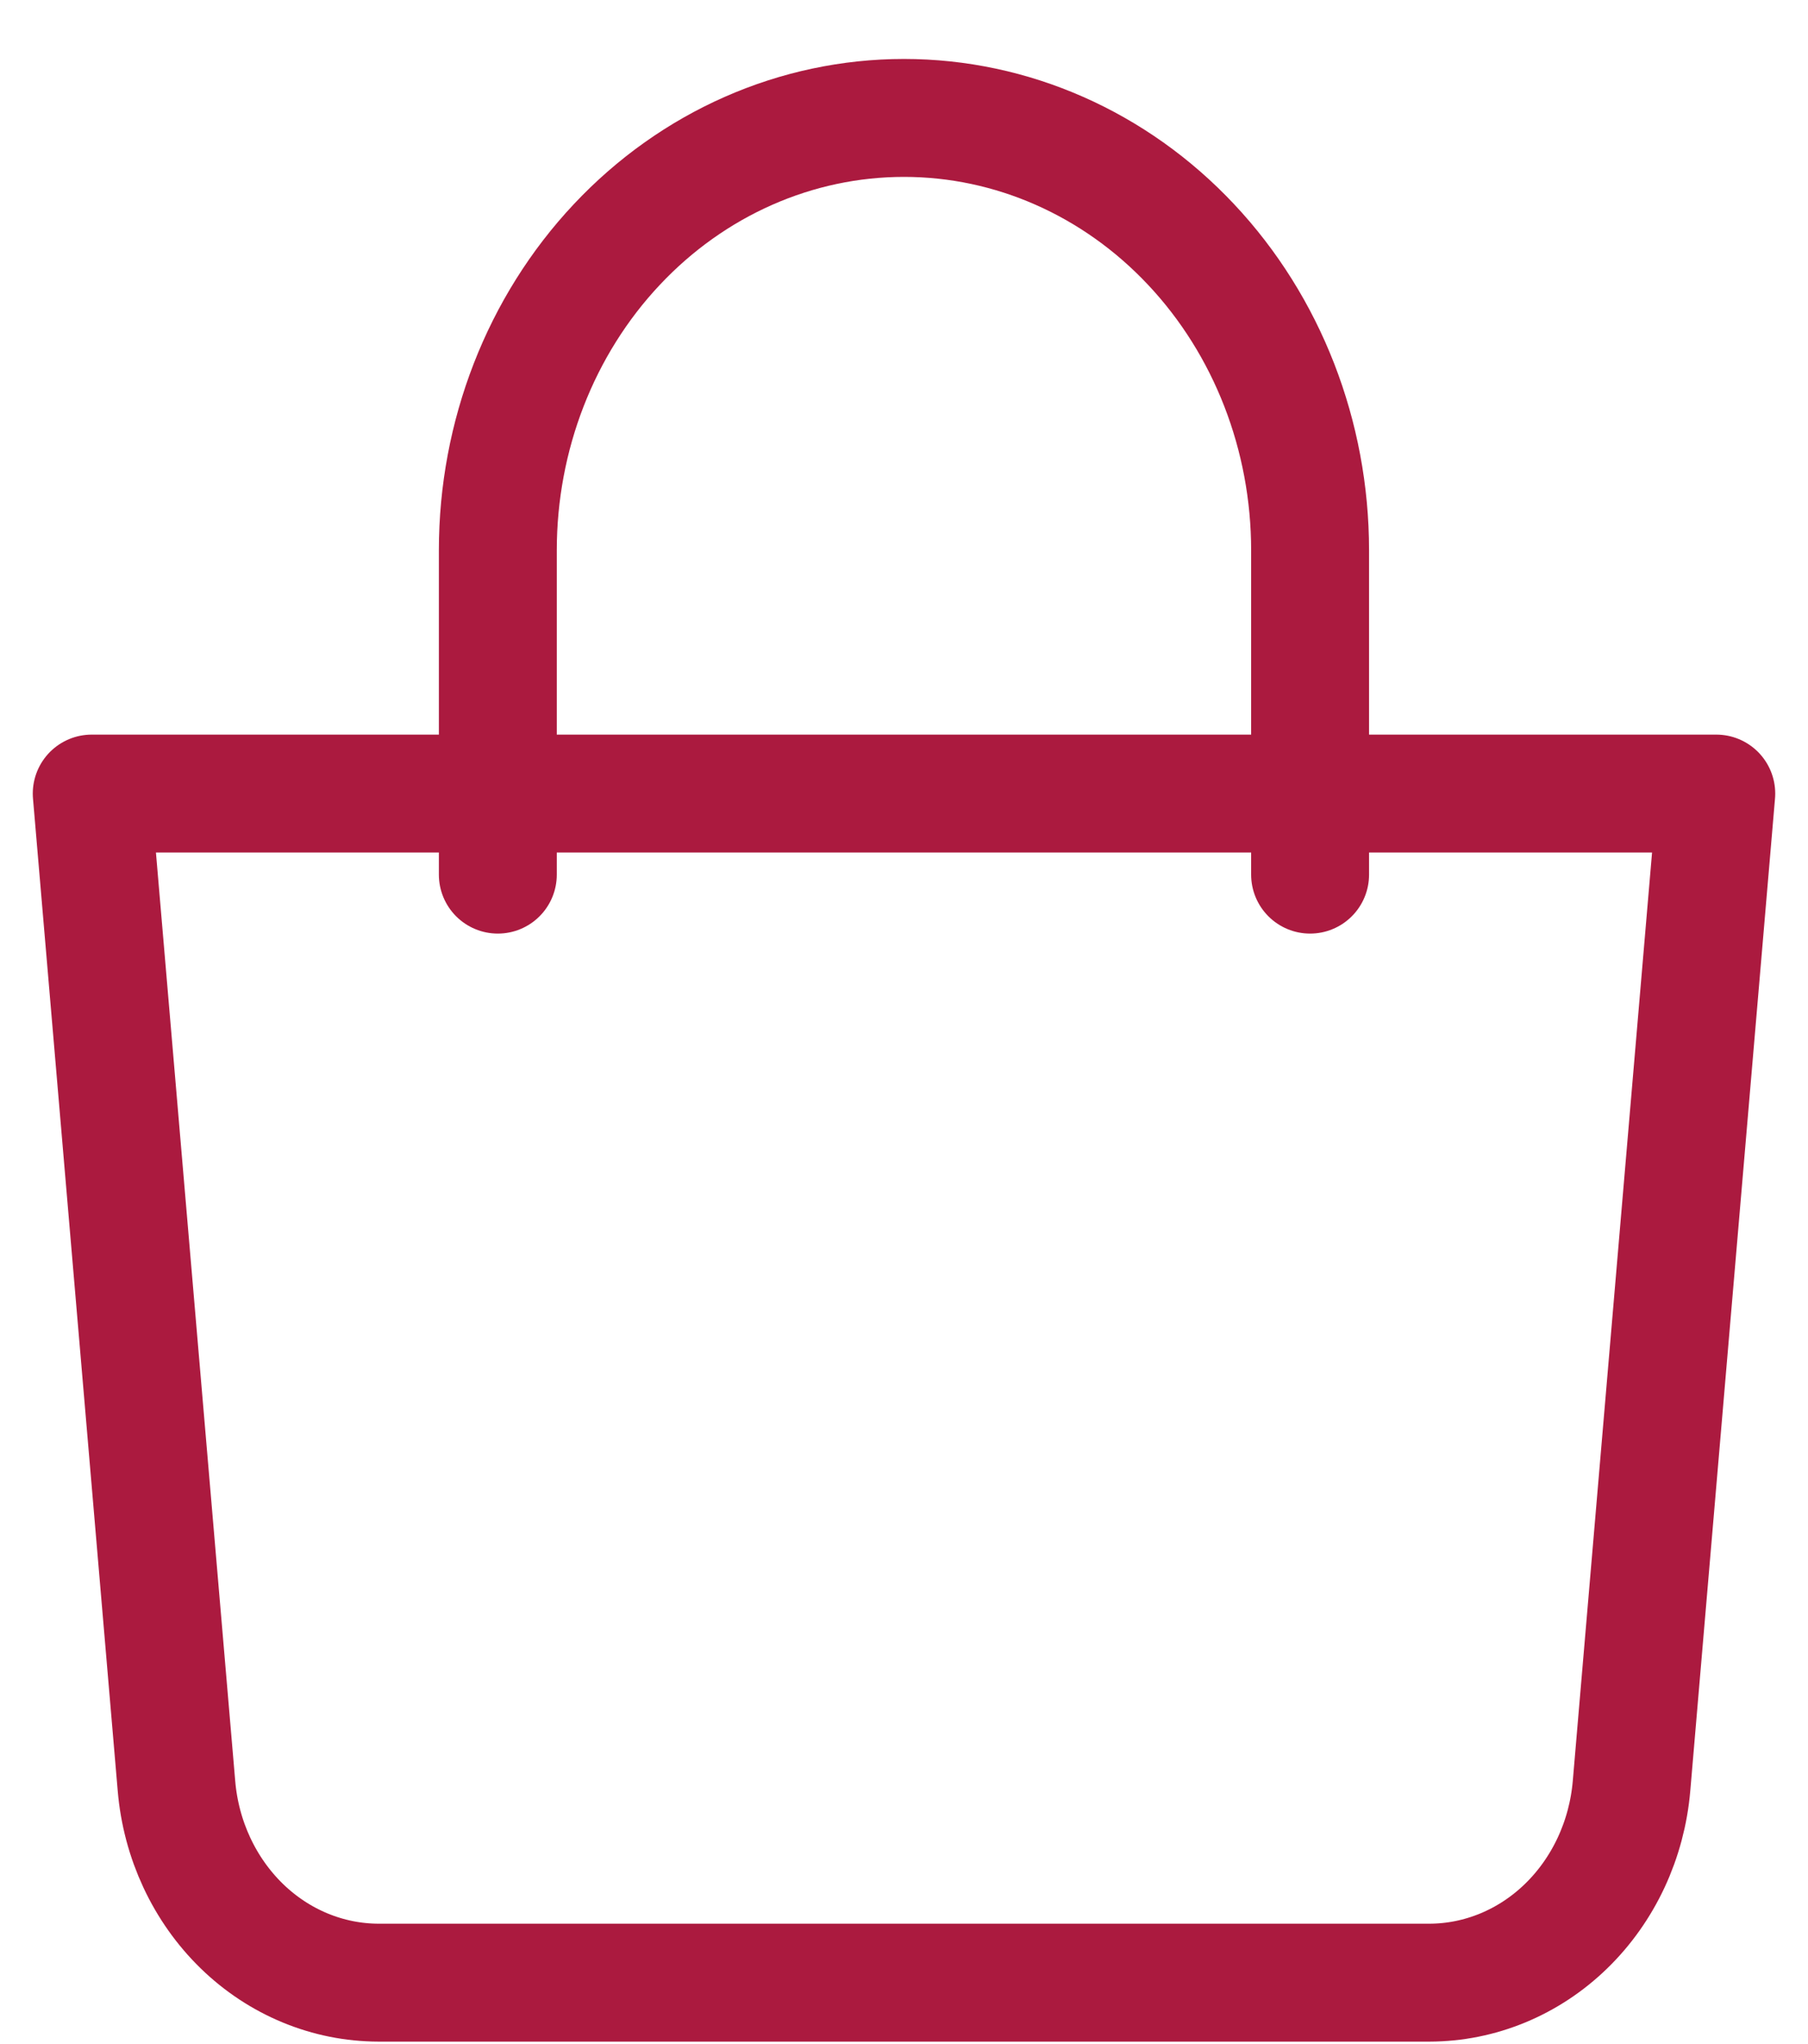
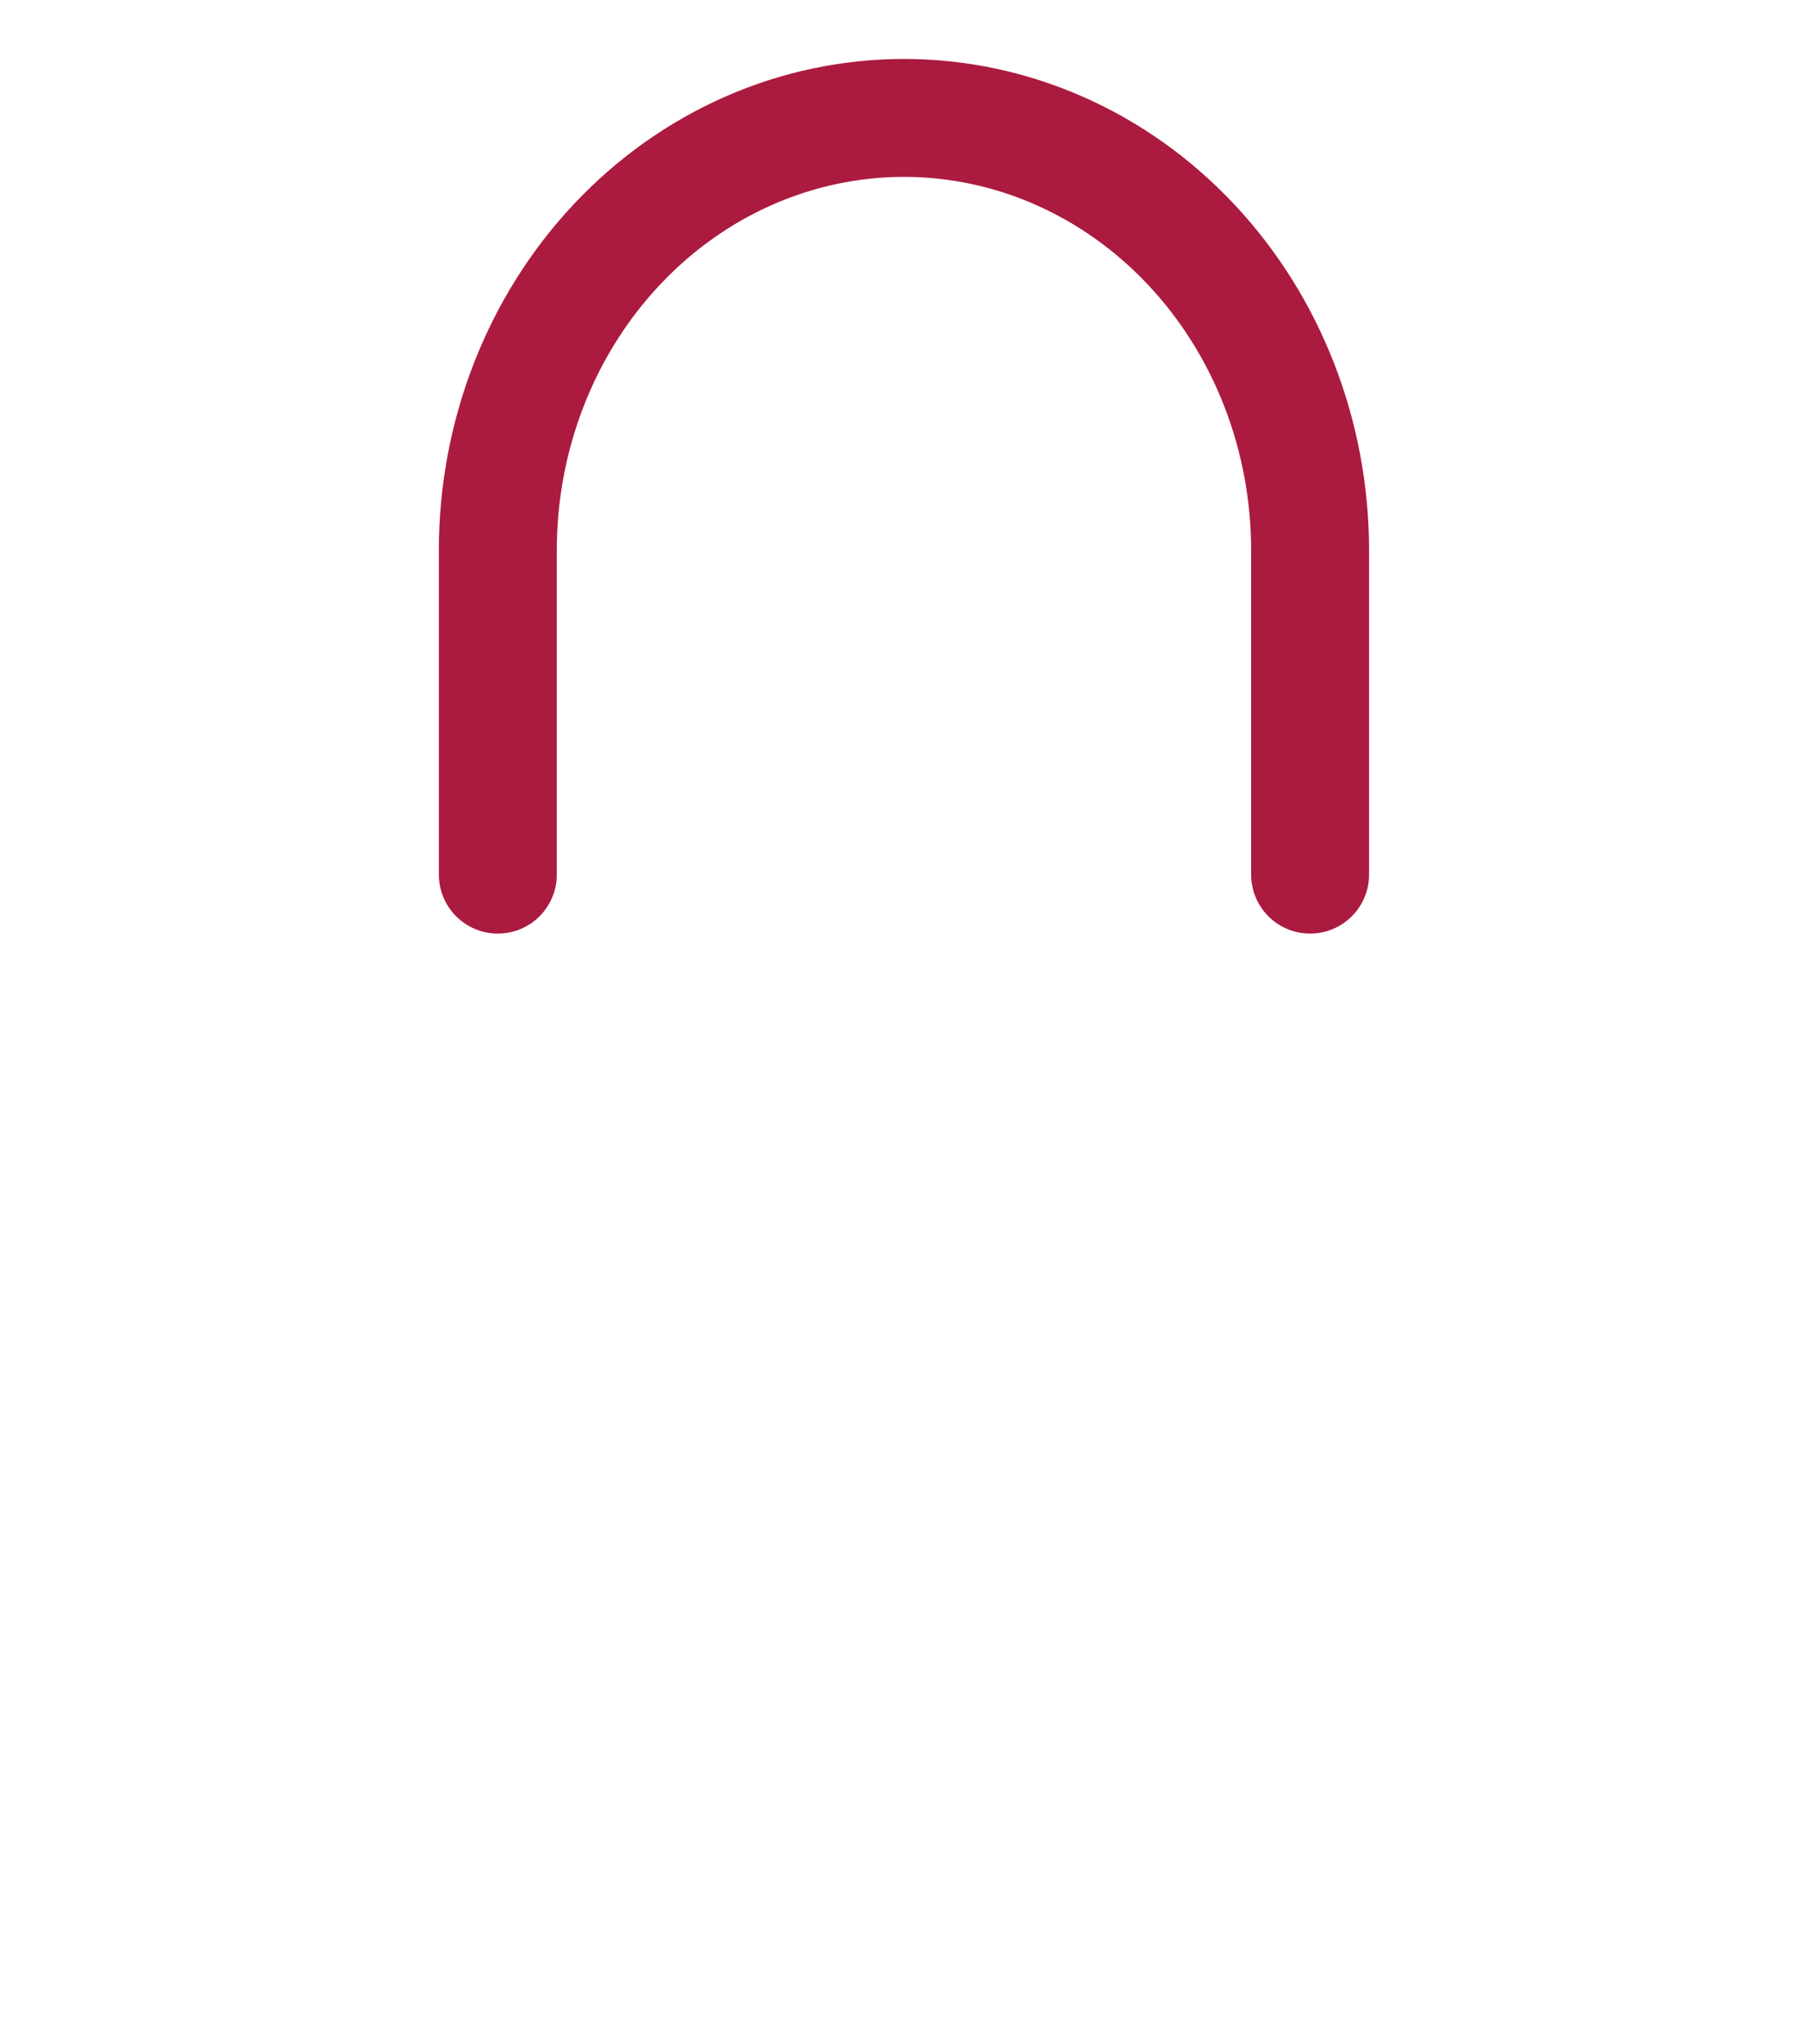
<svg xmlns="http://www.w3.org/2000/svg" width="23" height="26" viewBox="0 0 23 26" fill="none">
-   <path d="M1.167 10.094H21.833L20.755 22.718C20.696 23.401 20.4 24.036 19.924 24.499C19.448 24.962 18.827 25.218 18.183 25.219H4.817C4.172 25.218 3.551 24.962 3.075 24.499C2.6 24.036 2.303 23.401 2.245 22.718L1.167 10.094Z" stroke="#AB1A3F" stroke-width="1.5" stroke-linejoin="round" />
  <path d="M6.333 11.125V7C6.333 5.541 6.877 4.142 7.846 3.111C8.815 2.079 10.129 1.5 11.5 1.5C12.87 1.5 14.184 2.079 15.153 3.111C16.122 4.142 16.666 5.541 16.666 7V11.125" stroke="#AB1A3F" stroke-width="1.5" stroke-linecap="round" />
</svg>